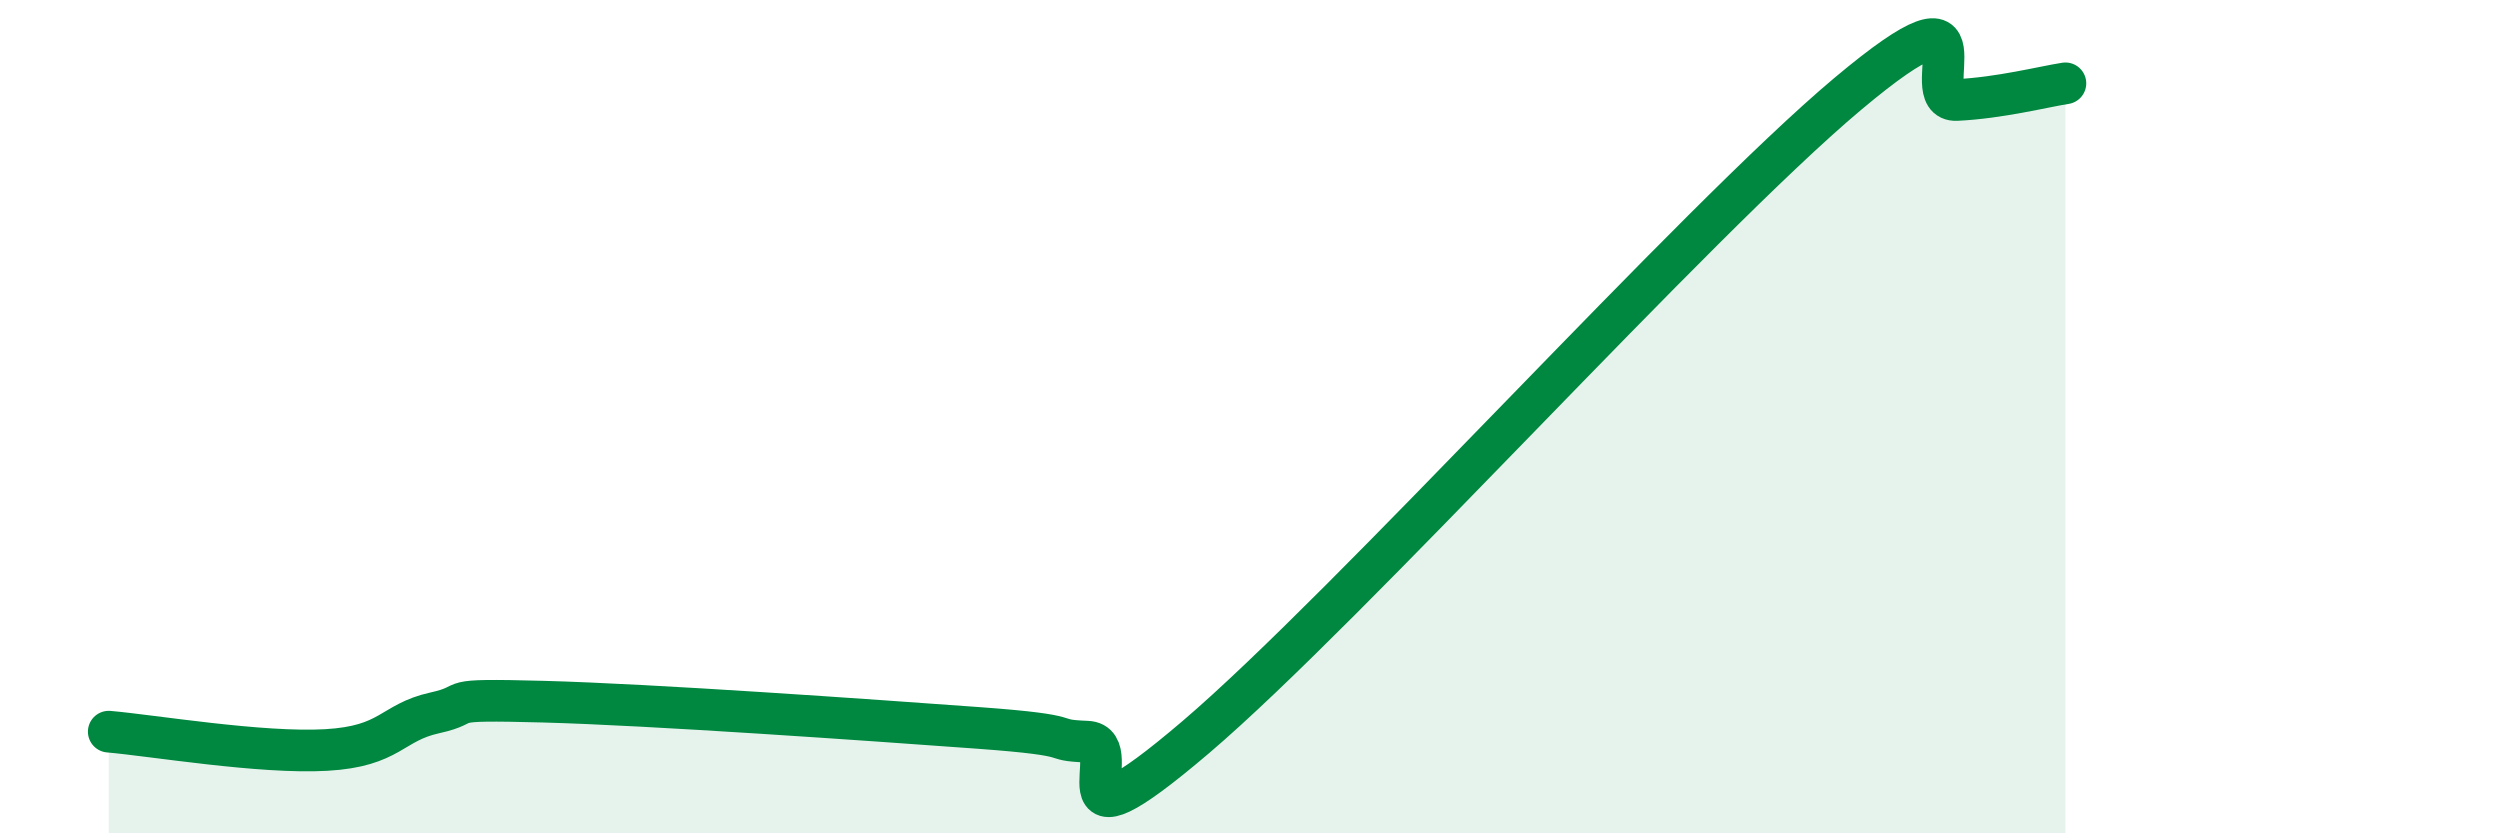
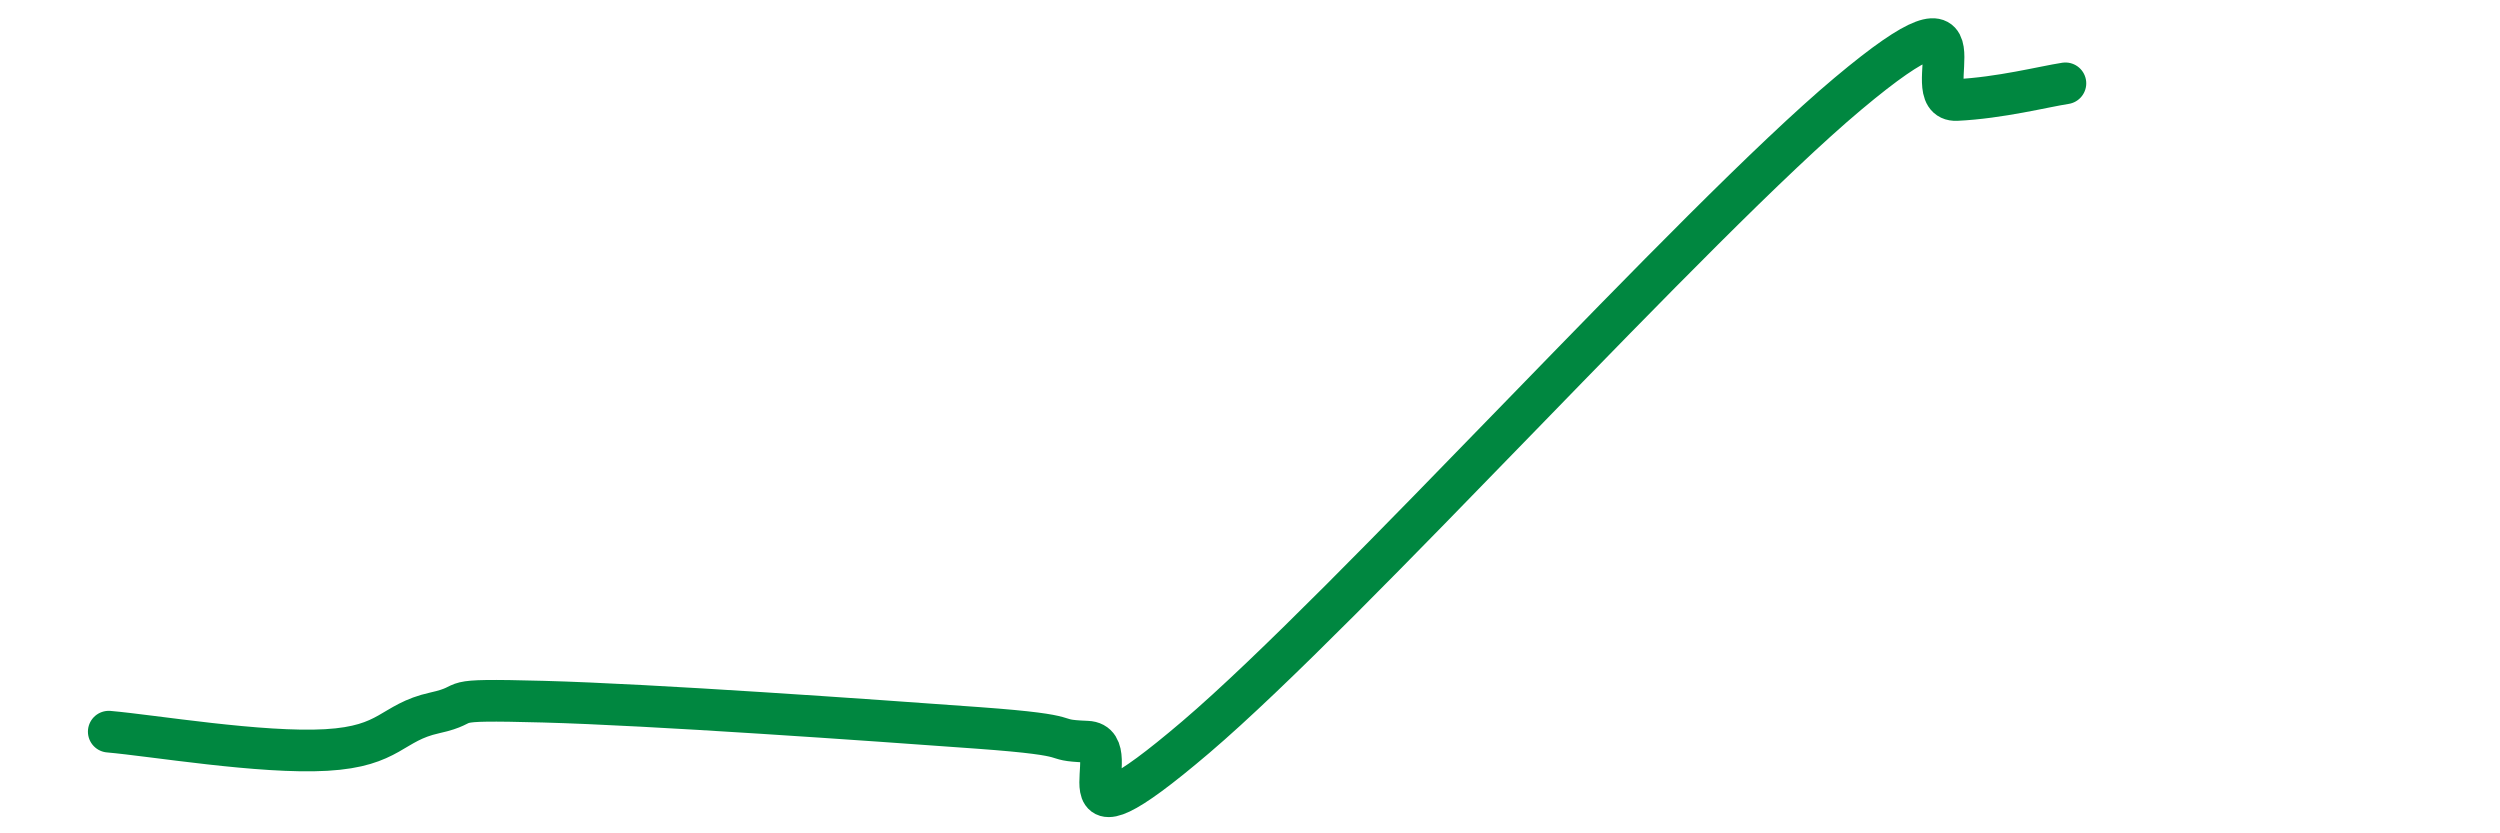
<svg xmlns="http://www.w3.org/2000/svg" width="60" height="20" viewBox="0 0 60 20">
-   <path d="M 2.61,17.56 C 3.65,17.65 6.27,18.09 7.83,18 C 9.39,17.91 9.39,17.34 10.43,17.11 C 11.47,16.88 10.43,16.77 13.04,16.84 C 15.65,16.91 20.87,17.28 23.48,17.47 C 26.09,17.66 25.05,17.76 26.09,17.8 C 27.13,17.84 25.05,20.8 28.7,17.69 C 32.35,14.58 40.7,5.31 44.35,2.25 C 48,-0.81 45.92,2.45 46.96,2.4 C 48,2.35 49.05,2.08 49.57,2L49.57 20L2.61 20Z" fill="#008740" opacity="0.1" stroke-linecap="round" stroke-linejoin="round" />
  <path d="M 2.61,17.56 C 3.65,17.65 6.27,18.09 7.83,18 C 9.39,17.91 9.39,17.34 10.43,17.11 C 11.47,16.88 10.43,16.77 13.04,16.84 C 15.65,16.91 20.87,17.28 23.48,17.47 C 26.09,17.66 25.05,17.76 26.09,17.8 C 27.13,17.84 25.05,20.8 28.7,17.69 C 32.35,14.58 40.7,5.31 44.35,2.25 C 48,-0.81 45.92,2.45 46.96,2.4 C 48,2.35 49.05,2.08 49.57,2" stroke="#008740" stroke-width="1" fill="none" stroke-linecap="round" stroke-linejoin="round" />
</svg>